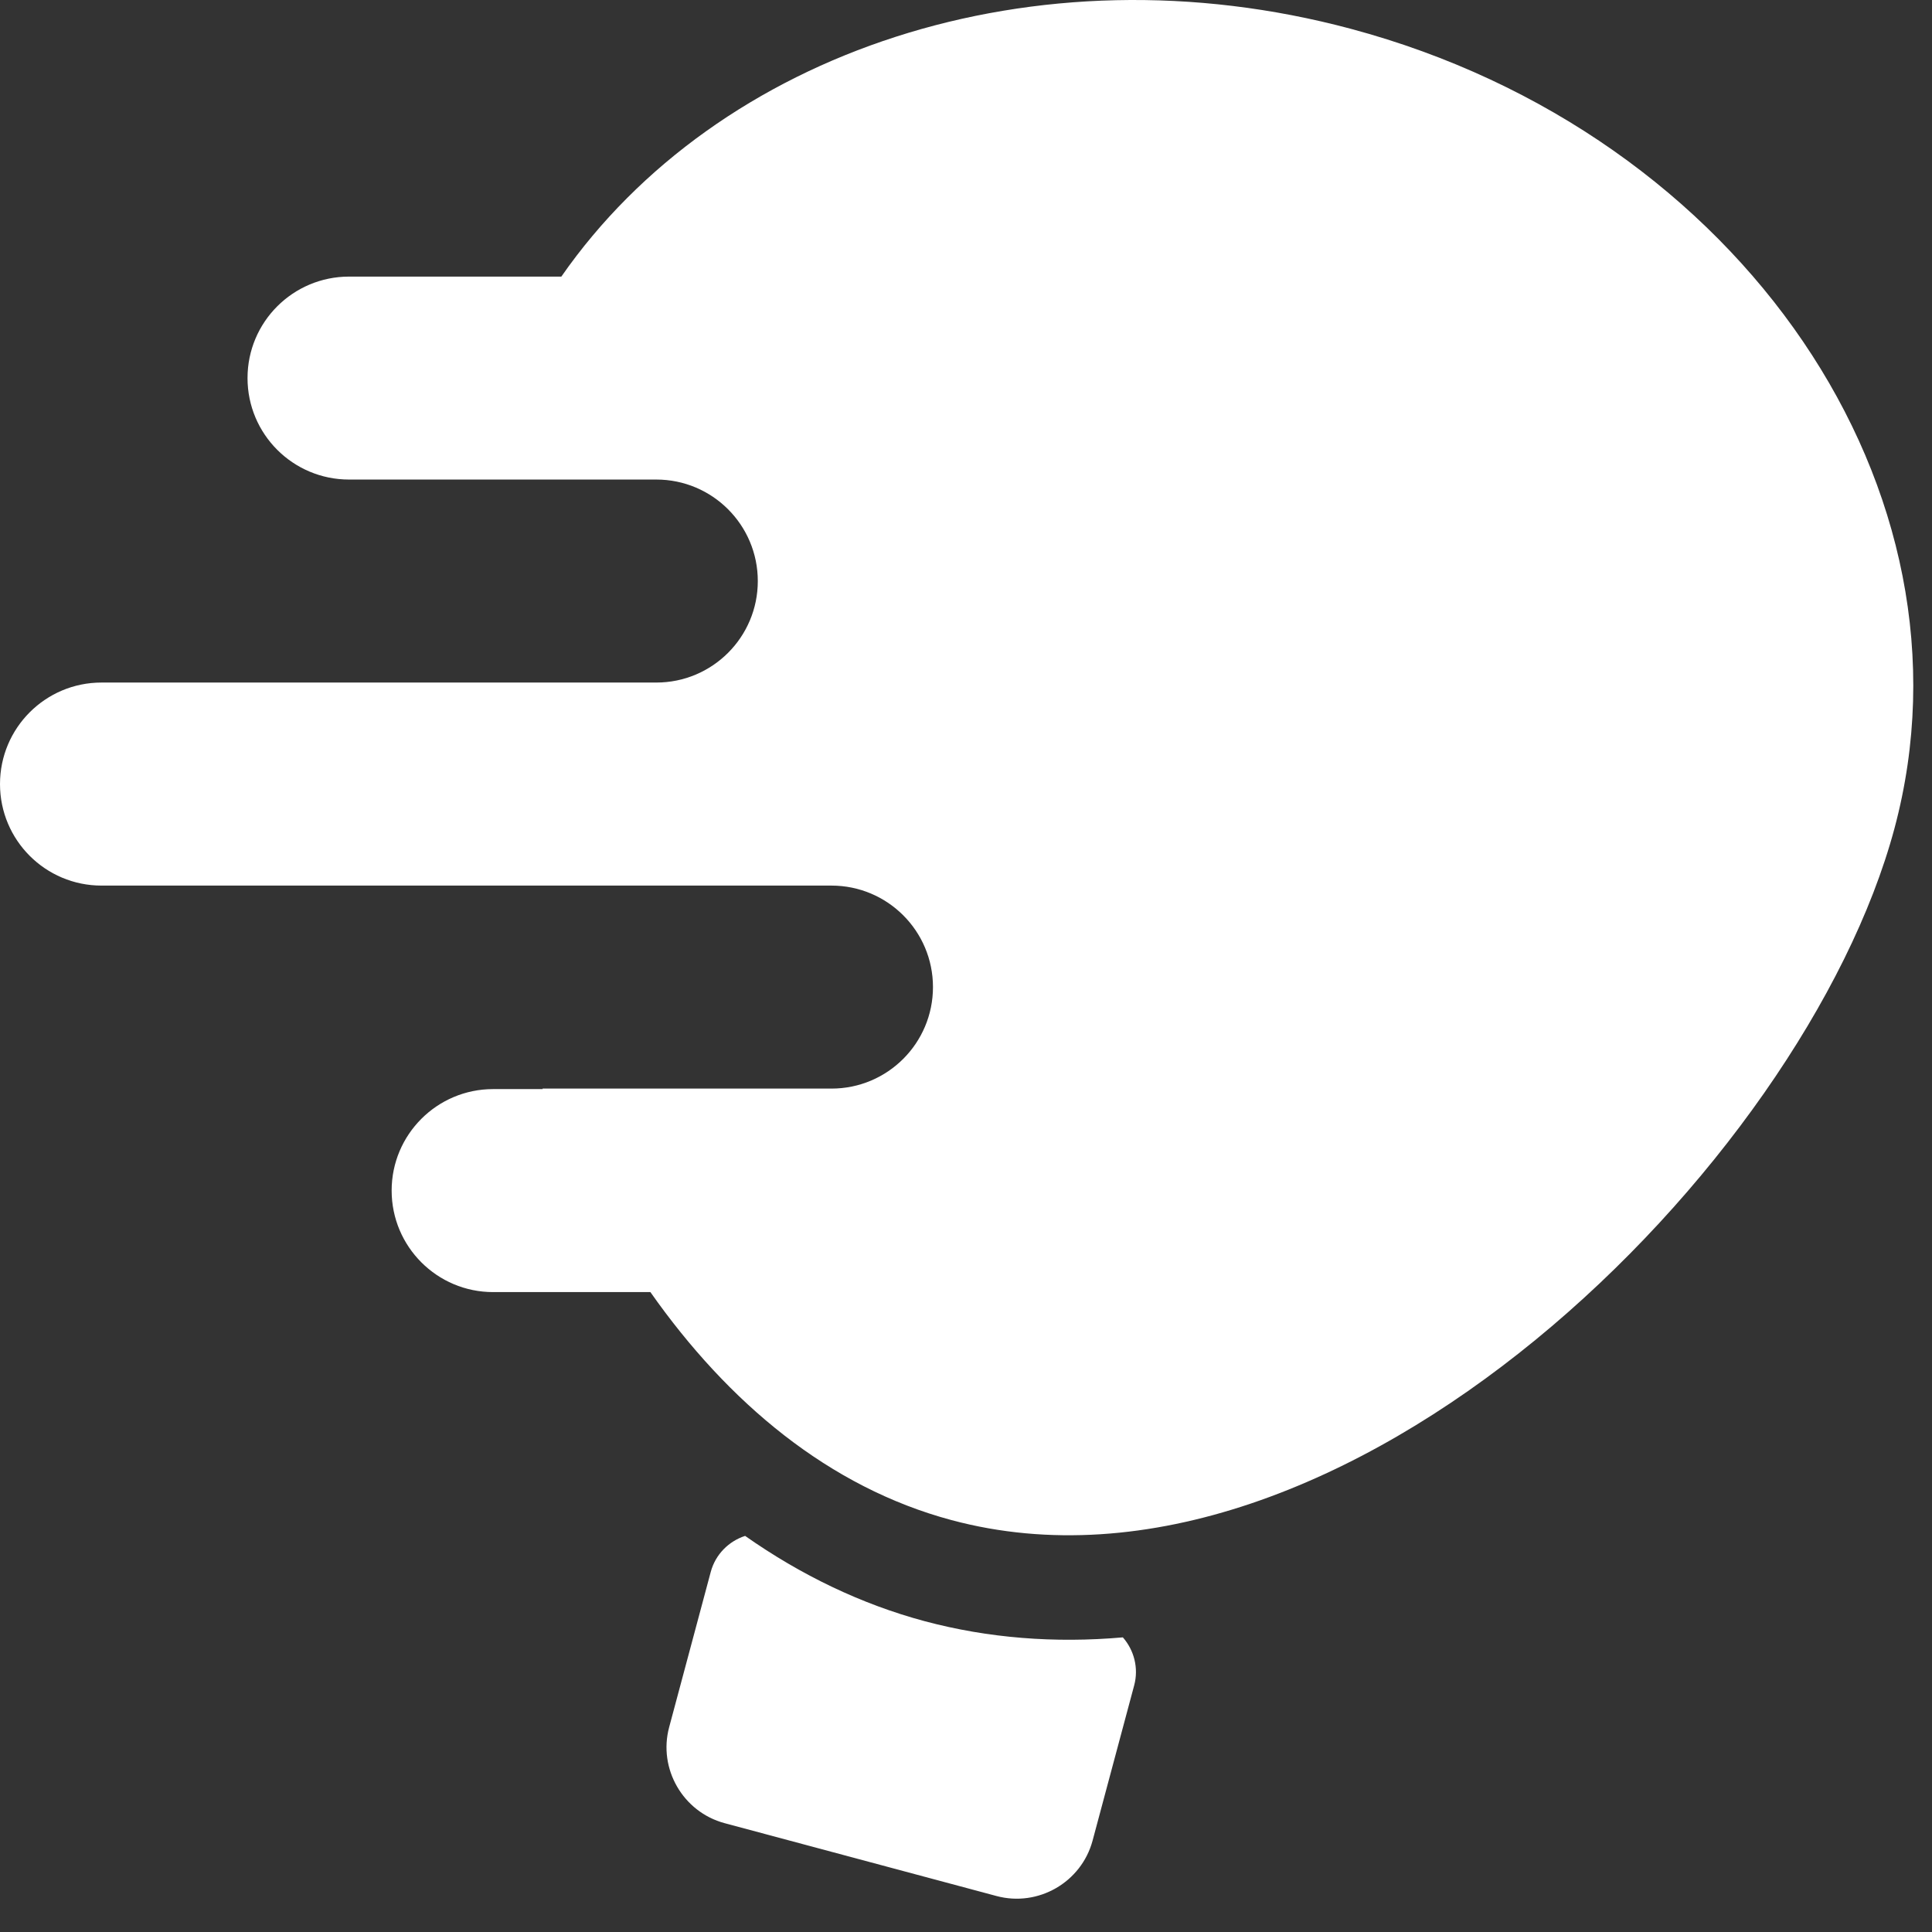
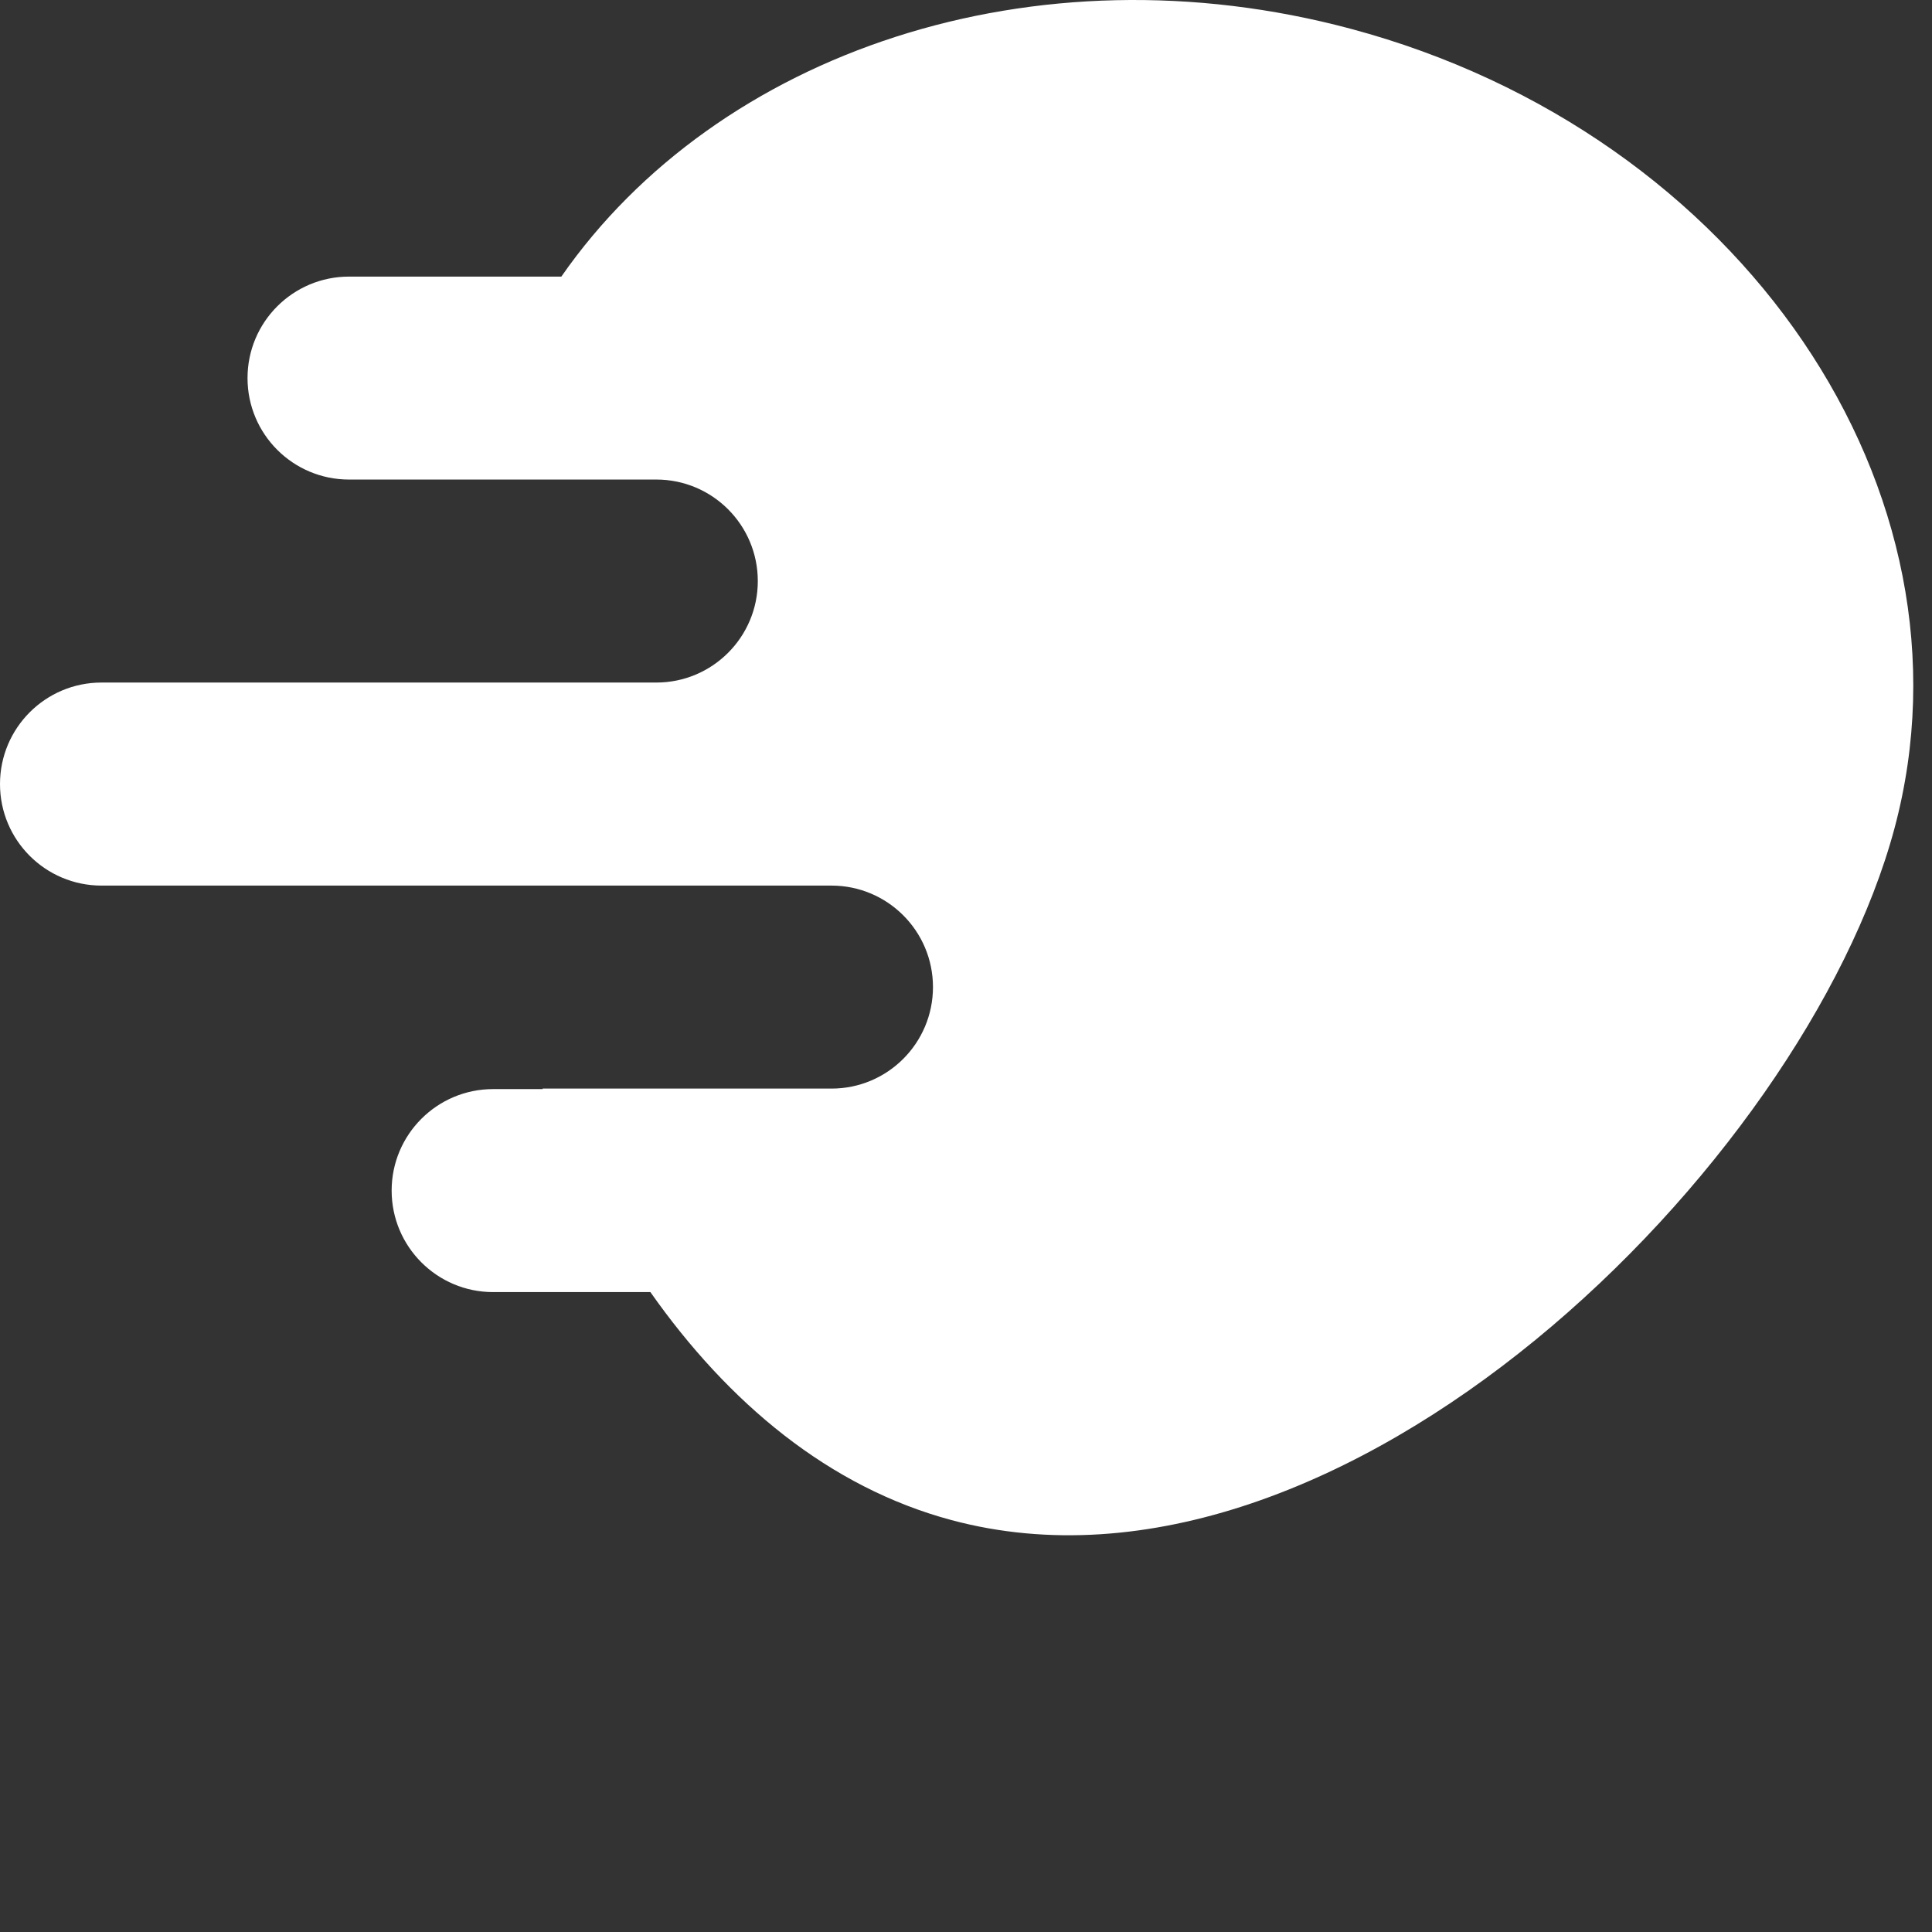
<svg xmlns="http://www.w3.org/2000/svg" width="42" height="42" viewBox="0 0 42 42" fill="none">
  <rect x="0" y="0" width="42" height="42" fill="#333333" stroke="none" />
  <g clip-path="url(#clip0_1_812)">
    <path d="M29.372 0.628C22.479 -1.219 15.596 1.136 12.203 6.013H7.588C6.369 6.013 5.381 7 5.381 8.219C5.381 9.438 6.369 10.425 7.588 10.425H7.939H14.268C15.486 10.425 16.474 11.413 16.474 12.632C16.474 13.85 15.486 14.838 14.268 14.838H9.954H3.651H2.206C0.988 14.838 0 15.826 0 17.045C0 18.264 0.988 19.252 2.207 19.252H3.691H4.961H10.485H18.076C19.294 19.252 20.282 20.24 20.282 21.458C20.282 22.677 19.294 23.665 18.076 23.665H11.795C11.796 23.669 11.798 23.672 11.799 23.676H10.72C9.502 23.676 8.514 24.664 8.514 25.882C8.514 27.101 9.502 28.089 10.72 28.089H14.139C15.833 30.498 18.024 32.333 20.686 33.046C29.172 35.32 39.221 25.334 41.184 18.009C43.147 10.683 37.858 2.902 29.372 0.628Z" fill="white" />
-     <path d="M24.41 35.595C22.93 35.725 21.483 35.613 20.097 35.242C18.728 34.874 17.42 34.247 16.198 33.389C15.845 33.504 15.554 33.788 15.451 34.172L14.547 37.547C14.304 38.452 14.847 39.391 15.752 39.634L21.664 41.218C22.57 41.461 23.509 40.919 23.752 40.013L24.656 36.639C24.758 36.26 24.652 35.871 24.41 35.595Z" fill="white" />
  </g>
  <defs>
    <clipPath id="clip0_1_812">
      <rect width="42" height="42" fill="white" />
    </clipPath>
  </defs>
</svg>